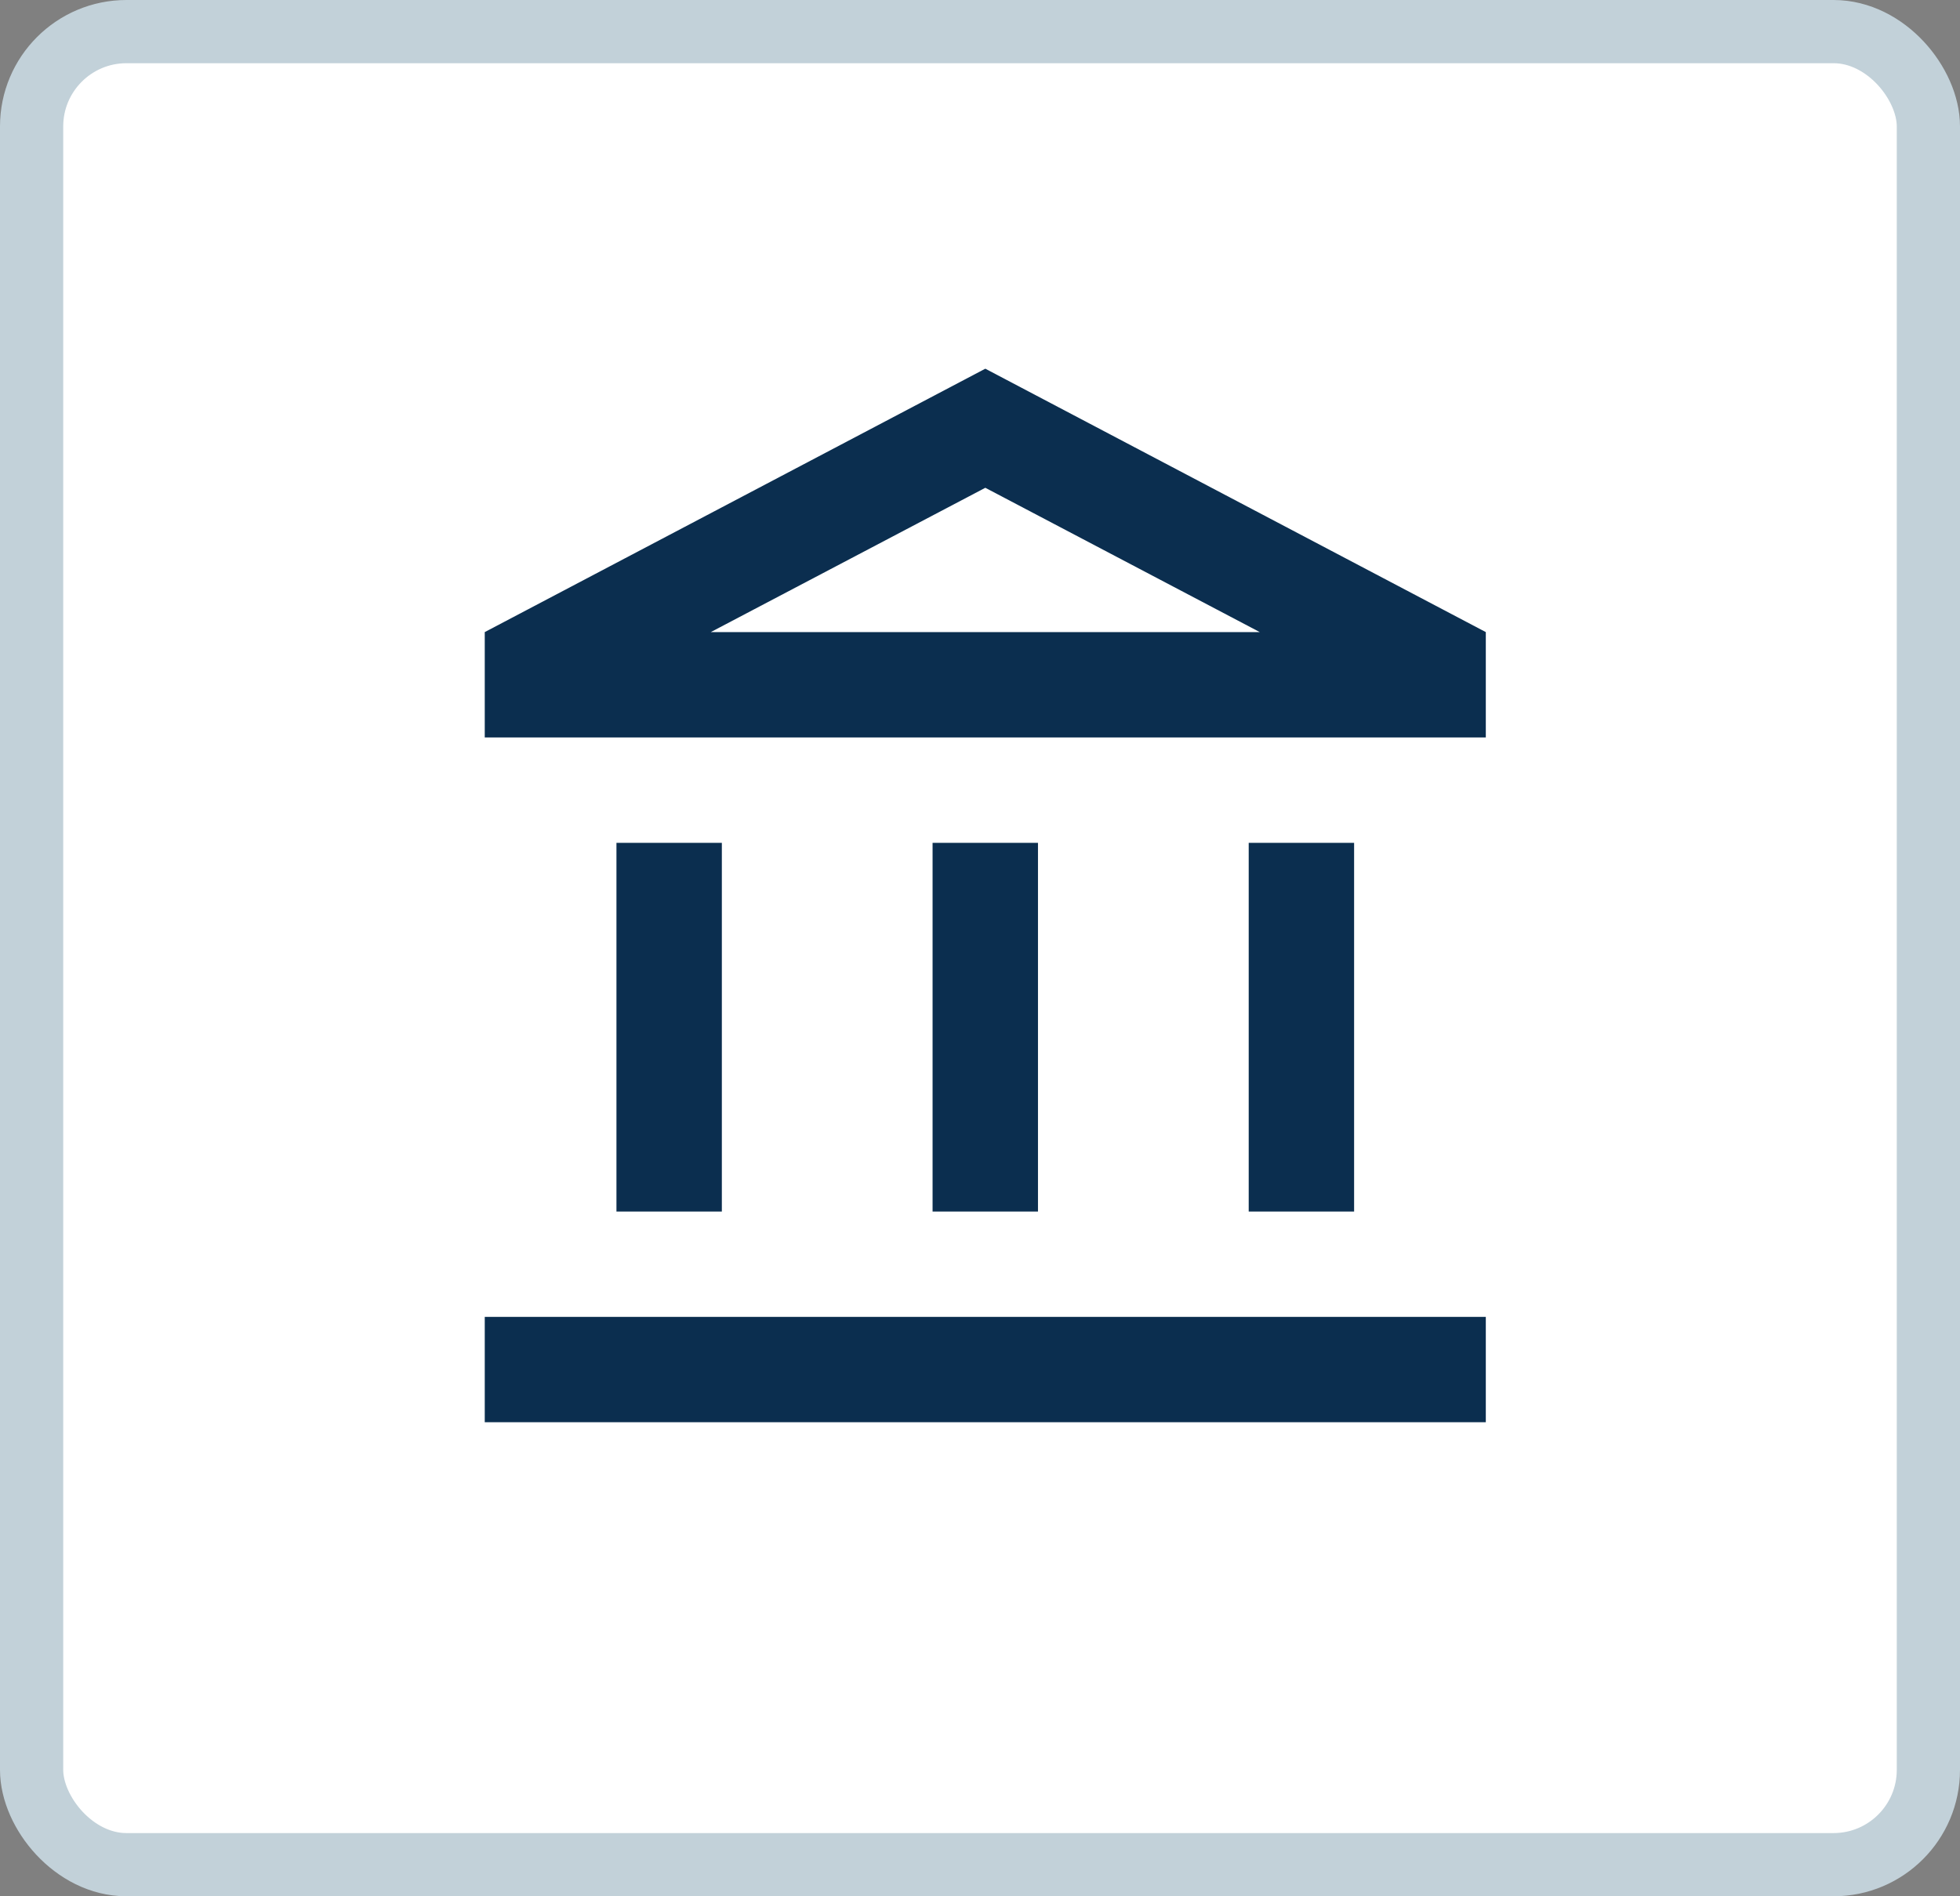
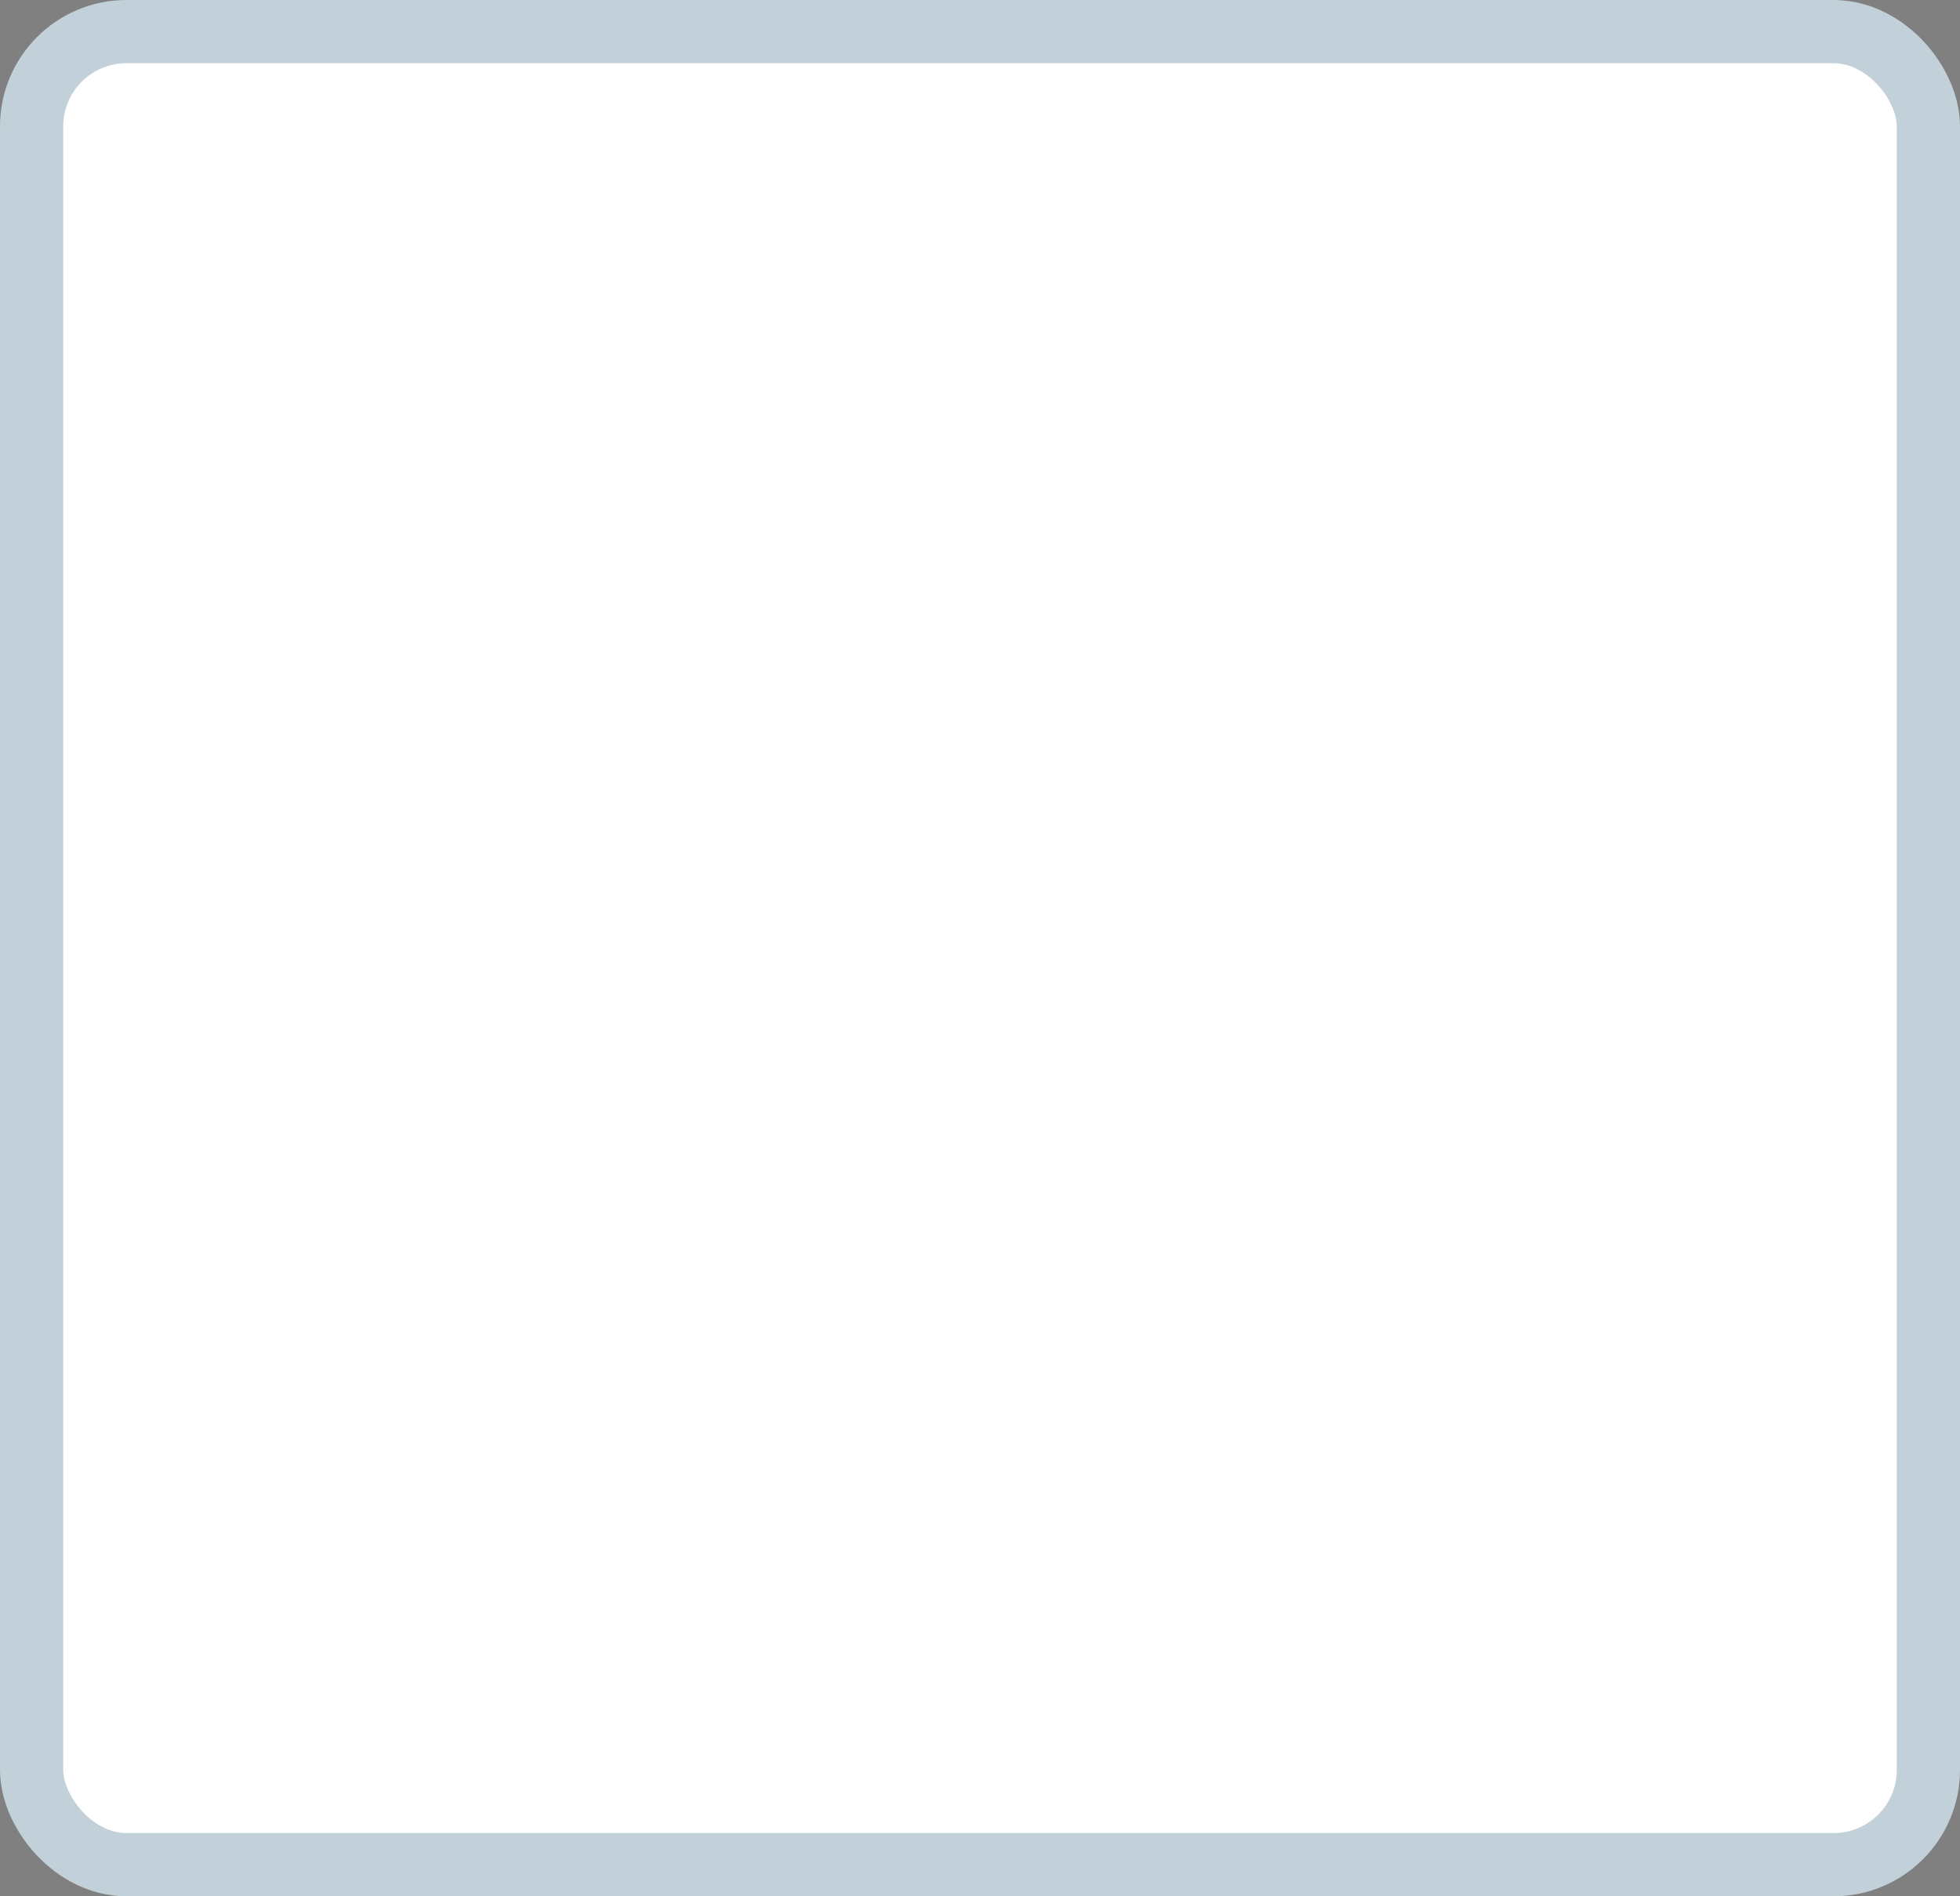
<svg xmlns="http://www.w3.org/2000/svg" width="31" height="30" viewBox="0 0 31 30" fill="none">
  <rect x="0" y="0" width="31" height="30" fill="#808080" stroke="none" />
  <rect x="0.5" y="0.5" width="30" height="29" rx="1.5" fill="white" stroke="#C2D1D9" />
-   <path d="M11.417 13.334H9.75V19.167H11.417V13.334ZM16.417 13.334H14.75V19.167H16.417V13.334ZM23.5 20.834H7.667V22.5H23.5V20.834ZM21.417 13.334H19.75V19.167H21.417V13.334ZM15.584 7.717L19.925 10H11.242L15.584 7.717ZM15.584 5.833L7.667 10V11.667H23.5V10L15.584 5.833Z" fill="#0B2E4F" />
</svg>